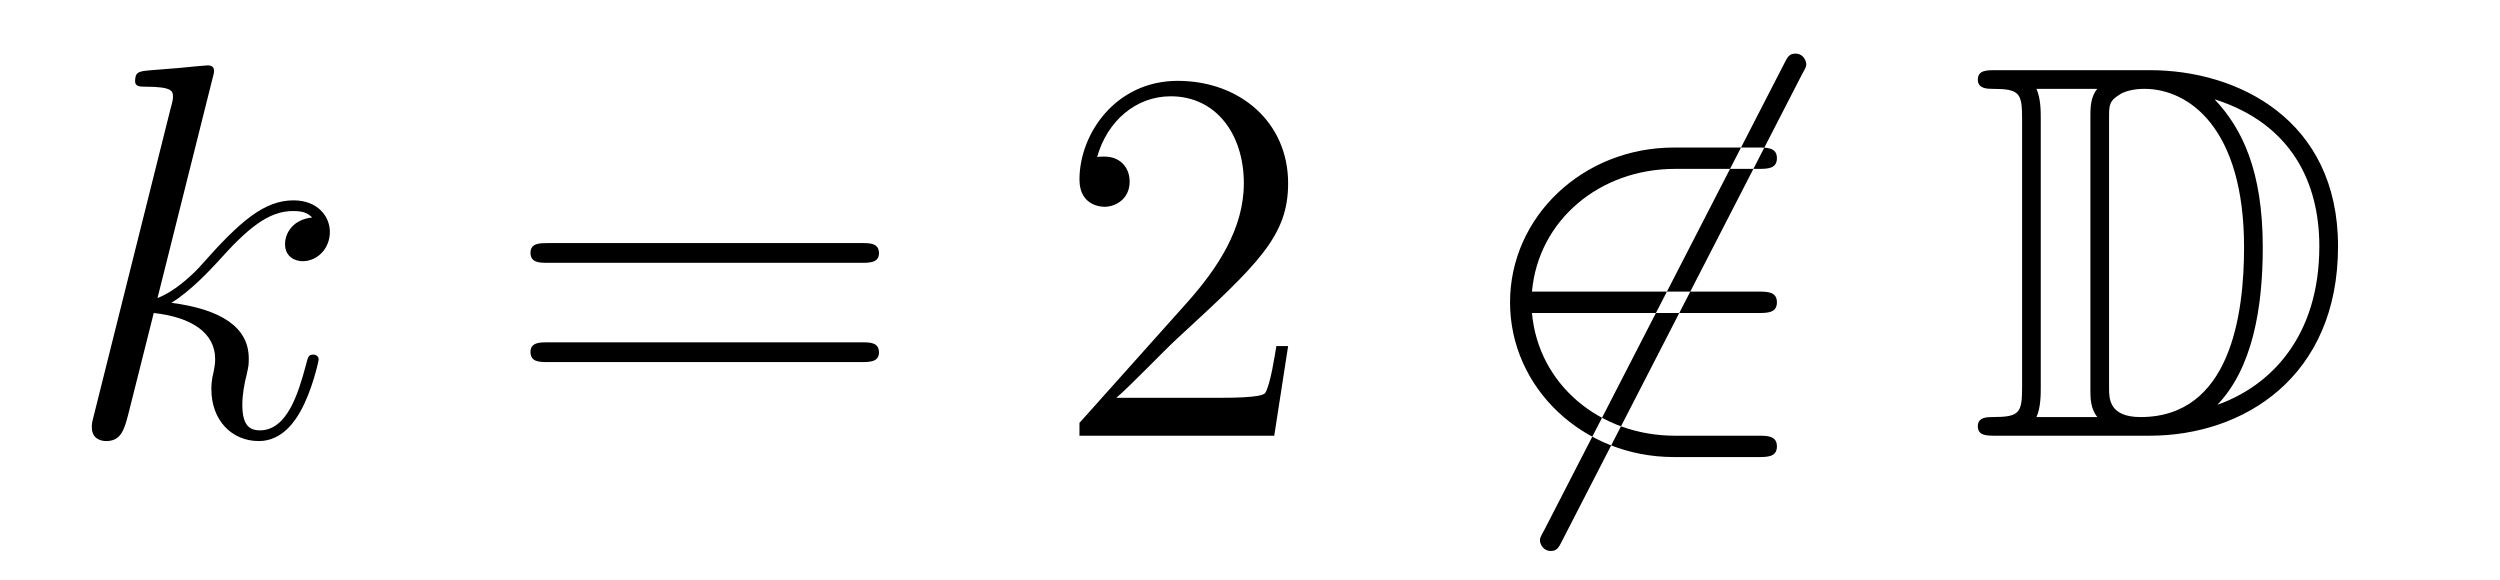
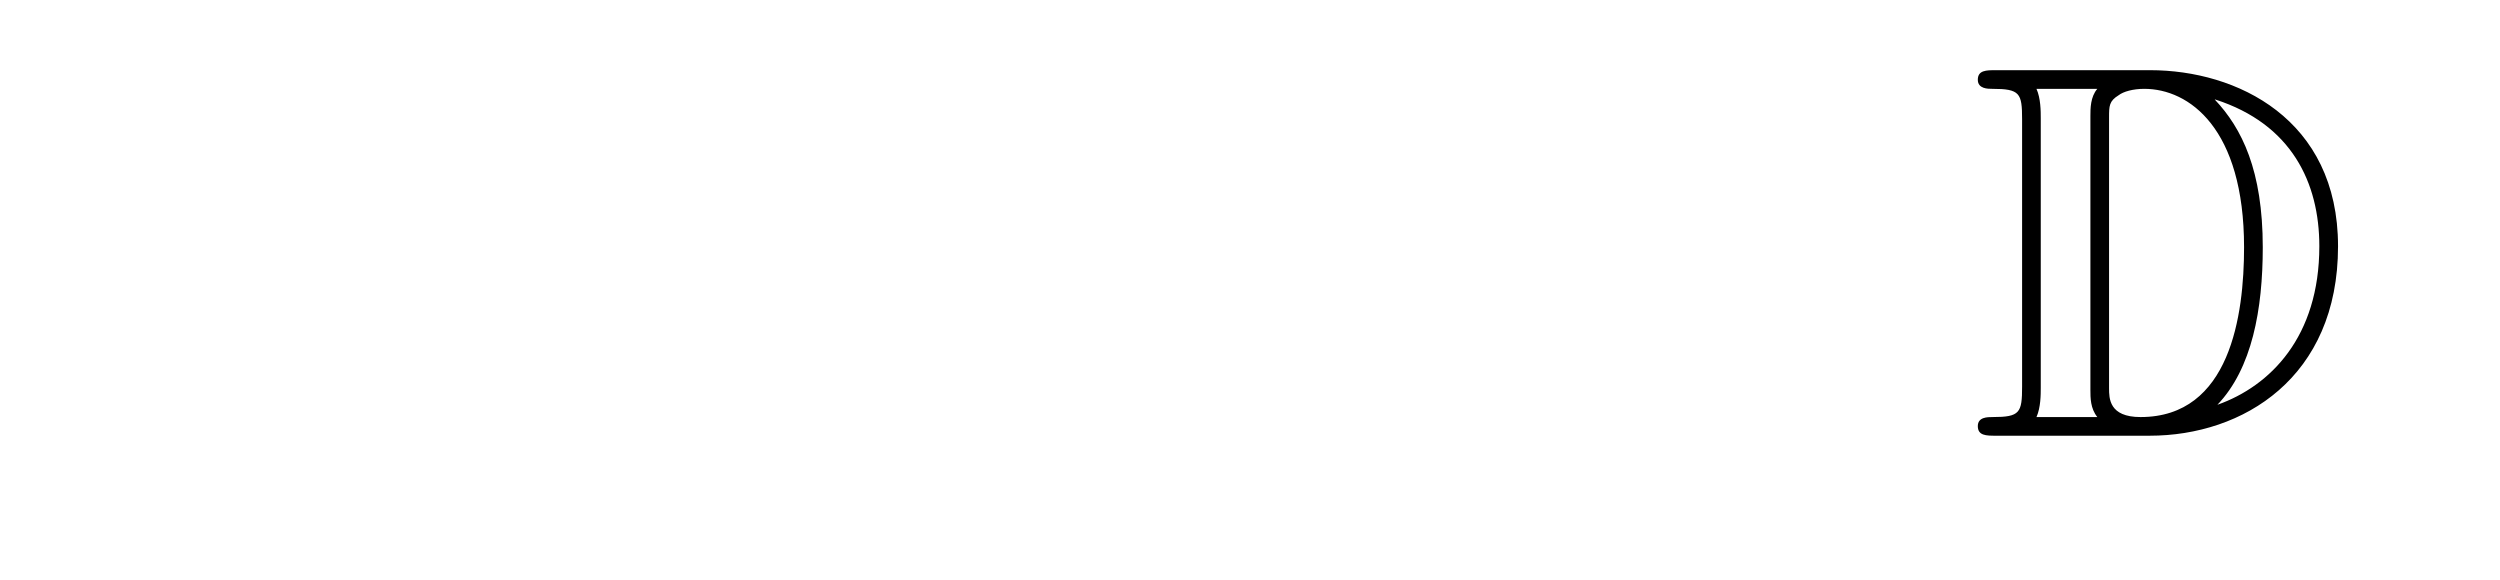
<svg xmlns="http://www.w3.org/2000/svg" height="13pt" version="1.1" viewBox="0 -13 56 13" width="56pt">
  <g id="page1">
    <g transform="matrix(1 0 0 1 -127 651)">
-       <path d="M131.759 -662.237C131.771 -662.285 131.795 -662.357 131.795 -662.417C131.795 -662.536 131.675 -662.536 131.652 -662.536C131.64 -662.536 131.209 -662.5 130.994 -662.476C130.791 -662.464 130.612 -662.441 130.396 -662.428C130.109 -662.405 130.026 -662.393 130.026 -662.178C130.026 -662.058 130.145 -662.058 130.265 -662.058C130.874 -662.058 130.874 -661.95 130.874 -661.831C130.874 -661.783 130.874 -661.759 130.815 -661.544L129.105 -654.706C129.057 -654.527 129.057 -654.503 129.057 -654.431C129.057 -654.168 129.261 -654.12 129.38 -654.12C129.715 -654.12 129.787 -654.383 129.882 -654.754L130.444 -656.989C131.305 -656.894 131.819 -656.535 131.819 -655.961C131.819 -655.89 131.819 -655.842 131.783 -655.662C131.735 -655.483 131.735 -655.34 131.735 -655.28C131.735 -654.587 132.189 -654.12 132.799 -654.12C133.349 -654.12 133.636 -654.622 133.732 -654.79C133.983 -655.232 134.138 -655.902 134.138 -655.949C134.138 -656.009 134.09 -656.057 134.018 -656.057C133.911 -656.057 133.899 -656.009 133.851 -655.818C133.684 -655.196 133.433 -654.36 132.823 -654.36C132.584 -654.36 132.428 -654.479 132.428 -654.933C132.428 -655.16 132.476 -655.423 132.524 -655.603C132.572 -655.818 132.572 -655.83 132.572 -655.973C132.572 -656.679 131.938 -657.073 130.839 -657.217C131.269 -657.48 131.699 -657.946 131.867 -658.125C132.548 -658.89 133.014 -659.273 133.564 -659.273C133.839 -659.273 133.911 -659.201 133.994 -659.129C133.552 -659.081 133.385 -658.771 133.385 -658.532C133.385 -658.245 133.612 -658.149 133.779 -658.149C134.102 -658.149 134.389 -658.424 134.389 -658.807C134.389 -659.153 134.114 -659.512 133.576 -659.512C132.919 -659.512 132.381 -659.046 131.532 -658.089C131.412 -657.946 130.97 -657.492 130.528 -657.324L131.759 -662.237Z" fill-rule="evenodd" />
-       <path d="M146.306 -658.113C146.473 -658.113 146.689 -658.113 146.689 -658.328C146.689 -658.555 146.486 -658.555 146.306 -658.555H139.265C139.098 -658.555 138.883 -658.555 138.883 -658.34C138.883 -658.113 139.086 -658.113 139.265 -658.113H146.306ZM146.306 -655.89C146.473 -655.89 146.689 -655.89 146.689 -656.105C146.689 -656.332 146.486 -656.332 146.306 -656.332H139.265C139.098 -656.332 138.883 -656.332 138.883 -656.117C138.883 -655.89 139.086 -655.89 139.265 -655.89H146.306Z" fill-rule="evenodd" />
-       <path d="M155.854 -656.248H155.591C155.555 -656.045 155.46 -655.387 155.34 -655.196C155.257 -655.089 154.575 -655.089 154.217 -655.089H152.005C152.328 -655.364 153.057 -656.129 153.368 -656.416C155.185 -658.089 155.854 -658.711 155.854 -659.894C155.854 -661.269 154.766 -662.189 153.38 -662.189S151.18 -661.006 151.18 -659.978C151.18 -659.368 151.706 -659.368 151.742 -659.368C151.993 -659.368 152.304 -659.547 152.304 -659.93C152.304 -660.265 152.077 -660.492 151.742 -660.492C151.634 -660.492 151.611 -660.492 151.575 -660.48C151.802 -661.293 152.447 -661.843 153.224 -661.843C154.24 -661.843 154.862 -660.994 154.862 -659.894C154.862 -658.878 154.276 -657.993 153.595 -657.228L151.18 -654.527V-654.24H155.543L155.854 -656.248Z" fill-rule="evenodd" />
-       <path d="M167.364 -662.333C167.46 -662.5 167.46 -662.524 167.46 -662.56C167.46 -662.644 167.388 -662.799 167.221 -662.799C167.077 -662.799 167.042 -662.727 166.958 -662.56L161.59 -652.124C161.495 -651.957 161.495 -651.933 161.495 -651.897C161.495 -651.801 161.579 -651.658 161.734 -651.658C161.877 -651.658 161.913 -651.73 161.997 -651.897L167.364 -662.333ZM166.384 -656.989C166.587 -656.989 166.803 -656.989 166.803 -657.228C166.803 -657.468 166.587 -657.468 166.384 -657.468H161.316C161.459 -659.069 162.834 -660.217 164.519 -660.217H166.384C166.587 -660.217 166.803 -660.217 166.803 -660.456C166.803 -660.695 166.587 -660.695 166.384 -660.695H164.496C162.451 -660.695 160.825 -659.141 160.825 -657.228C160.825 -655.316 162.451 -653.762 164.496 -653.762H166.384C166.587 -653.762 166.803 -653.762 166.803 -654.001C166.803 -654.24 166.587 -654.24 166.384 -654.24H164.519C162.834 -654.24 161.459 -655.387 161.316 -656.989H166.384Z" fill-rule="evenodd" />
      <path d="M171.709 -662.428C171.494 -662.428 171.303 -662.428 171.303 -662.213C171.303 -662.01 171.53 -662.01 171.625 -662.01C172.247 -662.01 172.295 -661.914 172.295 -661.329V-655.34C172.295 -654.754 172.247 -654.658 171.637 -654.658C171.518 -654.658 171.303 -654.658 171.303 -654.455C171.303 -654.24 171.494 -654.24 171.709 -654.24H175.152C177.244 -654.24 179.372 -655.543 179.372 -658.484C179.372 -661.341 177.1 -662.428 175.164 -662.428H171.709ZM176.622 -661.771C178.332 -661.221 178.953 -659.906 178.953 -658.484C178.953 -656.452 177.853 -655.352 176.67 -654.933C177.447 -655.746 177.686 -657.073 177.686 -658.46C177.686 -660.181 177.22 -661.126 176.61 -661.771H176.622ZM172.617 -654.658C172.713 -654.873 172.713 -655.16 172.713 -655.316V-661.353C172.713 -661.508 172.713 -661.795 172.617 -662.01H173.98C173.825 -661.831 173.825 -661.568 173.825 -661.401V-655.268C173.825 -655.089 173.825 -654.85 173.98 -654.658H172.617ZM174.243 -661.365C174.243 -661.627 174.243 -661.735 174.458 -661.867C174.566 -661.95 174.781 -662.01 175.032 -662.01C176.036 -662.01 177.267 -661.126 177.267 -658.46C177.267 -656.942 176.957 -654.658 174.948 -654.658C174.243 -654.658 174.243 -655.077 174.243 -655.304V-661.365Z" fill-rule="evenodd" />
    </g>
  </g>
</svg>